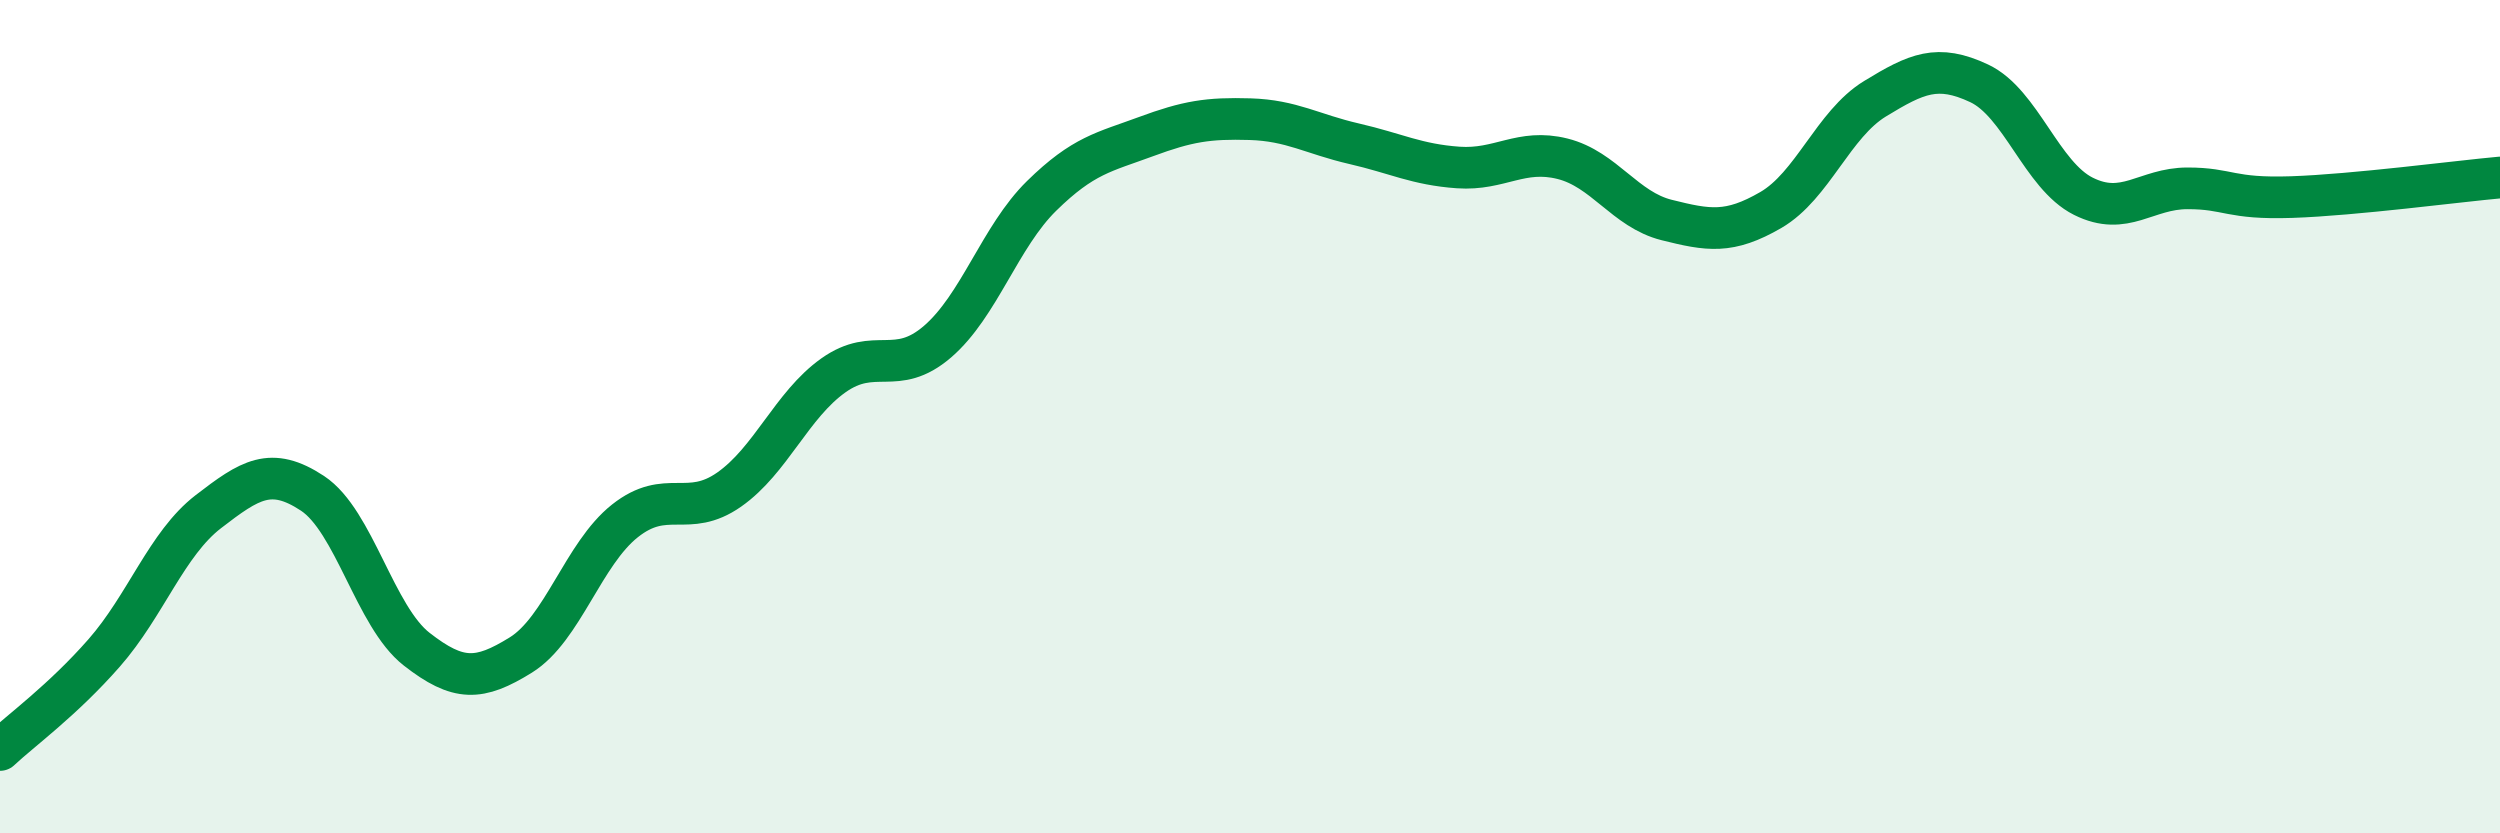
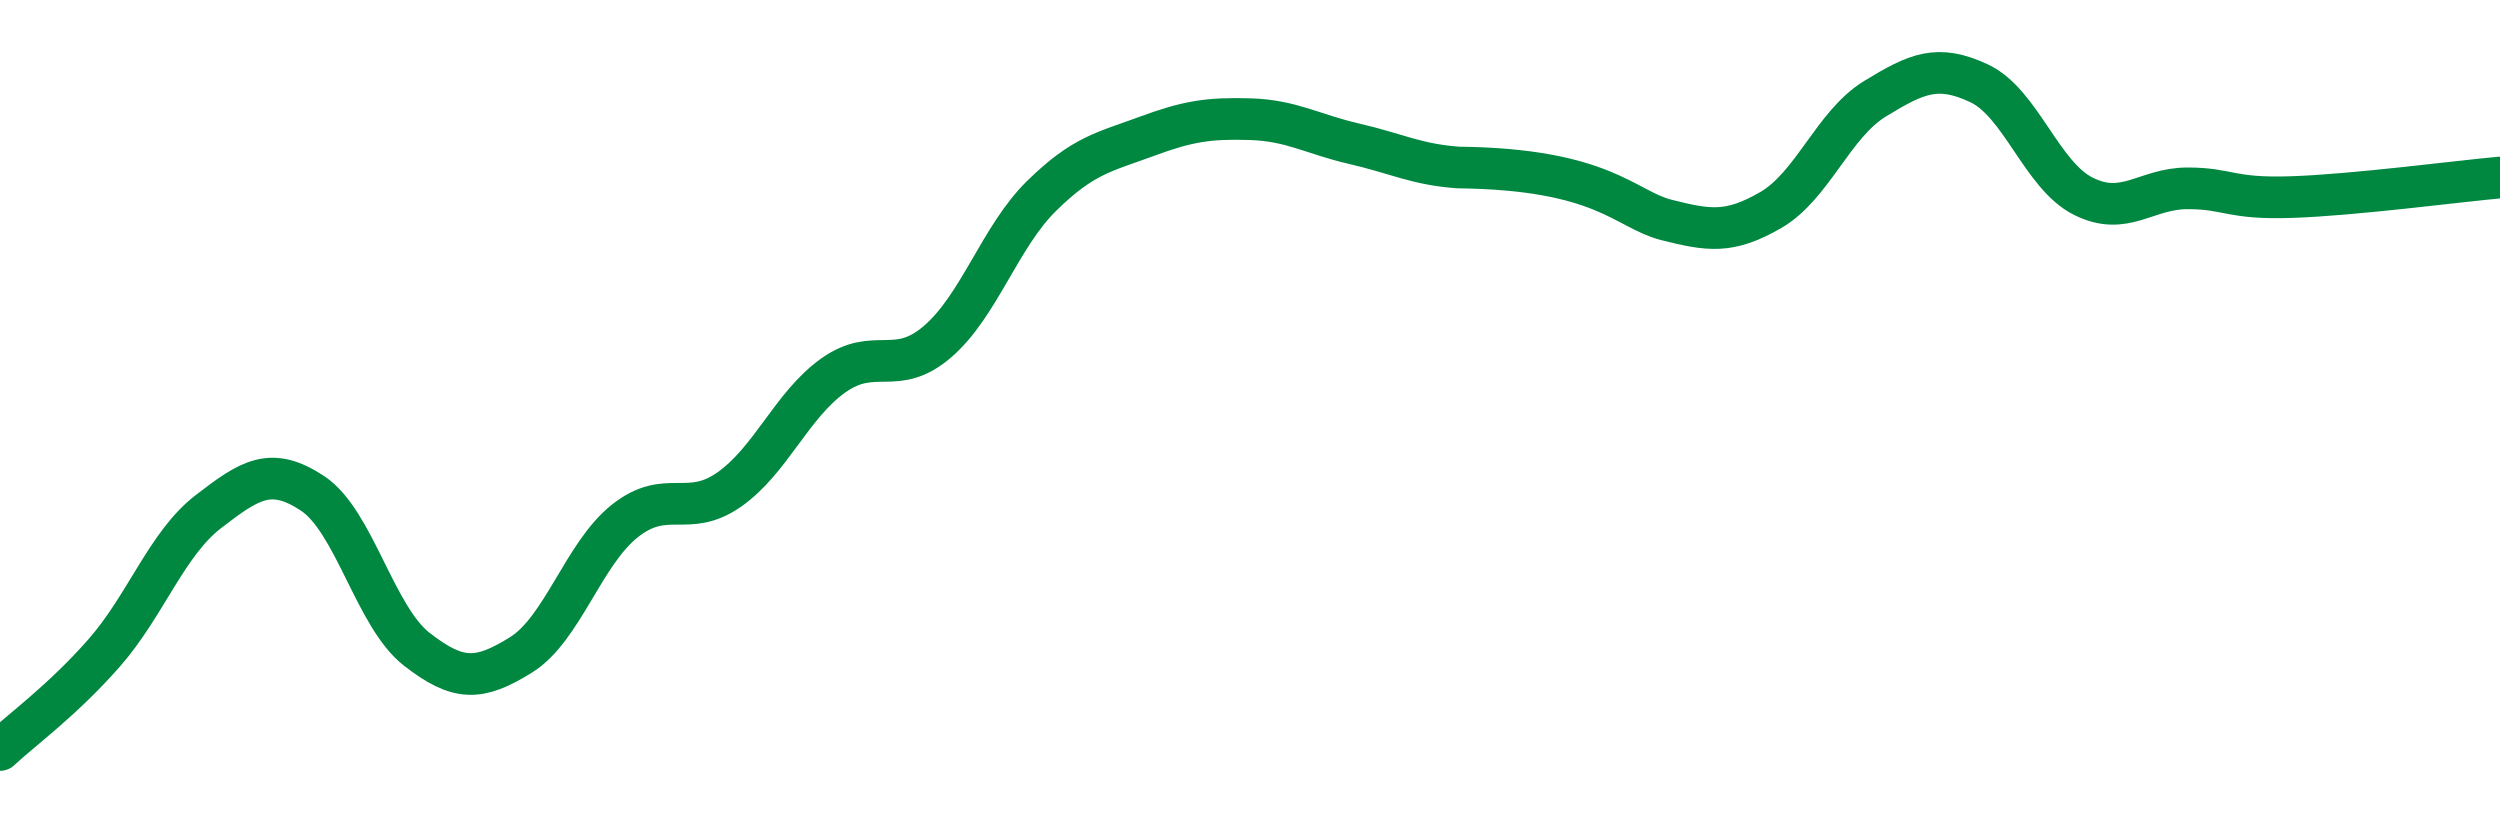
<svg xmlns="http://www.w3.org/2000/svg" width="60" height="20" viewBox="0 0 60 20">
-   <path d="M 0,18 C 0.5,17.53 1.5,16.81 2.5,15.67 C 3.5,14.53 4,13.05 5,12.28 C 6,11.51 6.5,11.18 7.5,11.84 C 8.5,12.5 9,14.8 10,15.58 C 11,16.36 11.5,16.34 12.5,15.72 C 13.5,15.1 14,13.29 15,12.5 C 16,11.71 16.5,12.45 17.5,11.75 C 18.5,11.05 19,9.72 20,9.01 C 21,8.3 21.5,9.06 22.5,8.2 C 23.5,7.34 24,5.68 25,4.7 C 26,3.72 26.5,3.65 27.5,3.28 C 28.5,2.91 29,2.83 30,2.86 C 31,2.89 31.5,3.22 32.5,3.45 C 33.5,3.68 34,3.95 35,4.02 C 36,4.09 36.5,3.56 37.5,3.81 C 38.5,4.06 39,5.03 40,5.28 C 41,5.53 41.5,5.62 42.5,5.04 C 43.5,4.46 44,2.98 45,2.37 C 46,1.76 46.5,1.53 47.5,2 C 48.5,2.47 49,4.21 50,4.71 C 51,5.21 51.5,4.52 52.5,4.52 C 53.5,4.52 53.5,4.78 55,4.73 C 56.5,4.68 59,4.35 60,4.26L60 20L0 20Z" fill="#008740" opacity="0.1" stroke-linecap="round" stroke-linejoin="round" />
-   <path d="M 0,18 C 0.5,17.53 1.5,16.81 2.5,15.67 C 3.5,14.53 4,13.05 5,12.28 C 6,11.51 6.5,11.18 7.5,11.84 C 8.5,12.5 9,14.8 10,15.58 C 11,16.36 11.5,16.34 12.5,15.72 C 13.5,15.1 14,13.29 15,12.5 C 16,11.71 16.5,12.45 17.5,11.75 C 18.5,11.05 19,9.72 20,9.01 C 21,8.3 21.5,9.06 22.5,8.2 C 23.5,7.34 24,5.68 25,4.7 C 26,3.72 26.5,3.65 27.5,3.28 C 28.5,2.91 29,2.83 30,2.86 C 31,2.89 31.5,3.22 32.5,3.45 C 33.5,3.68 34,3.95 35,4.02 C 36,4.09 36.5,3.56 37.5,3.81 C 38.5,4.06 39,5.03 40,5.28 C 41,5.53 41.5,5.62 42.5,5.04 C 43.5,4.46 44,2.98 45,2.37 C 46,1.76 46.5,1.53 47.5,2 C 48.5,2.47 49,4.21 50,4.71 C 51,5.21 51.5,4.52 52.5,4.52 C 53.5,4.52 53.5,4.78 55,4.73 C 56.5,4.68 59,4.35 60,4.26" stroke="#008740" stroke-width="1" fill="none" stroke-linecap="round" stroke-linejoin="round" />
+   <path d="M 0,18 C 0.5,17.53 1.5,16.81 2.5,15.67 C 3.5,14.53 4,13.05 5,12.28 C 6,11.51 6.5,11.18 7.5,11.84 C 8.5,12.5 9,14.8 10,15.58 C 11,16.36 11.5,16.34 12.5,15.72 C 13.5,15.1 14,13.29 15,12.5 C 16,11.71 16.5,12.45 17.5,11.75 C 18.5,11.05 19,9.72 20,9.01 C 21,8.3 21.5,9.06 22.5,8.2 C 23.5,7.34 24,5.68 25,4.7 C 26,3.72 26.5,3.65 27.5,3.28 C 28.5,2.91 29,2.83 30,2.86 C 31,2.89 31.5,3.22 32.5,3.45 C 33.5,3.68 34,3.95 35,4.02 C 38.5,4.06 39,5.03 40,5.28 C 41,5.53 41.5,5.62 42.5,5.04 C 43.5,4.46 44,2.98 45,2.37 C 46,1.76 46.5,1.53 47.5,2 C 48.5,2.47 49,4.21 50,4.71 C 51,5.21 51.5,4.52 52.5,4.52 C 53.5,4.52 53.5,4.78 55,4.73 C 56.5,4.68 59,4.35 60,4.26" stroke="#008740" stroke-width="1" fill="none" stroke-linecap="round" stroke-linejoin="round" />
</svg>